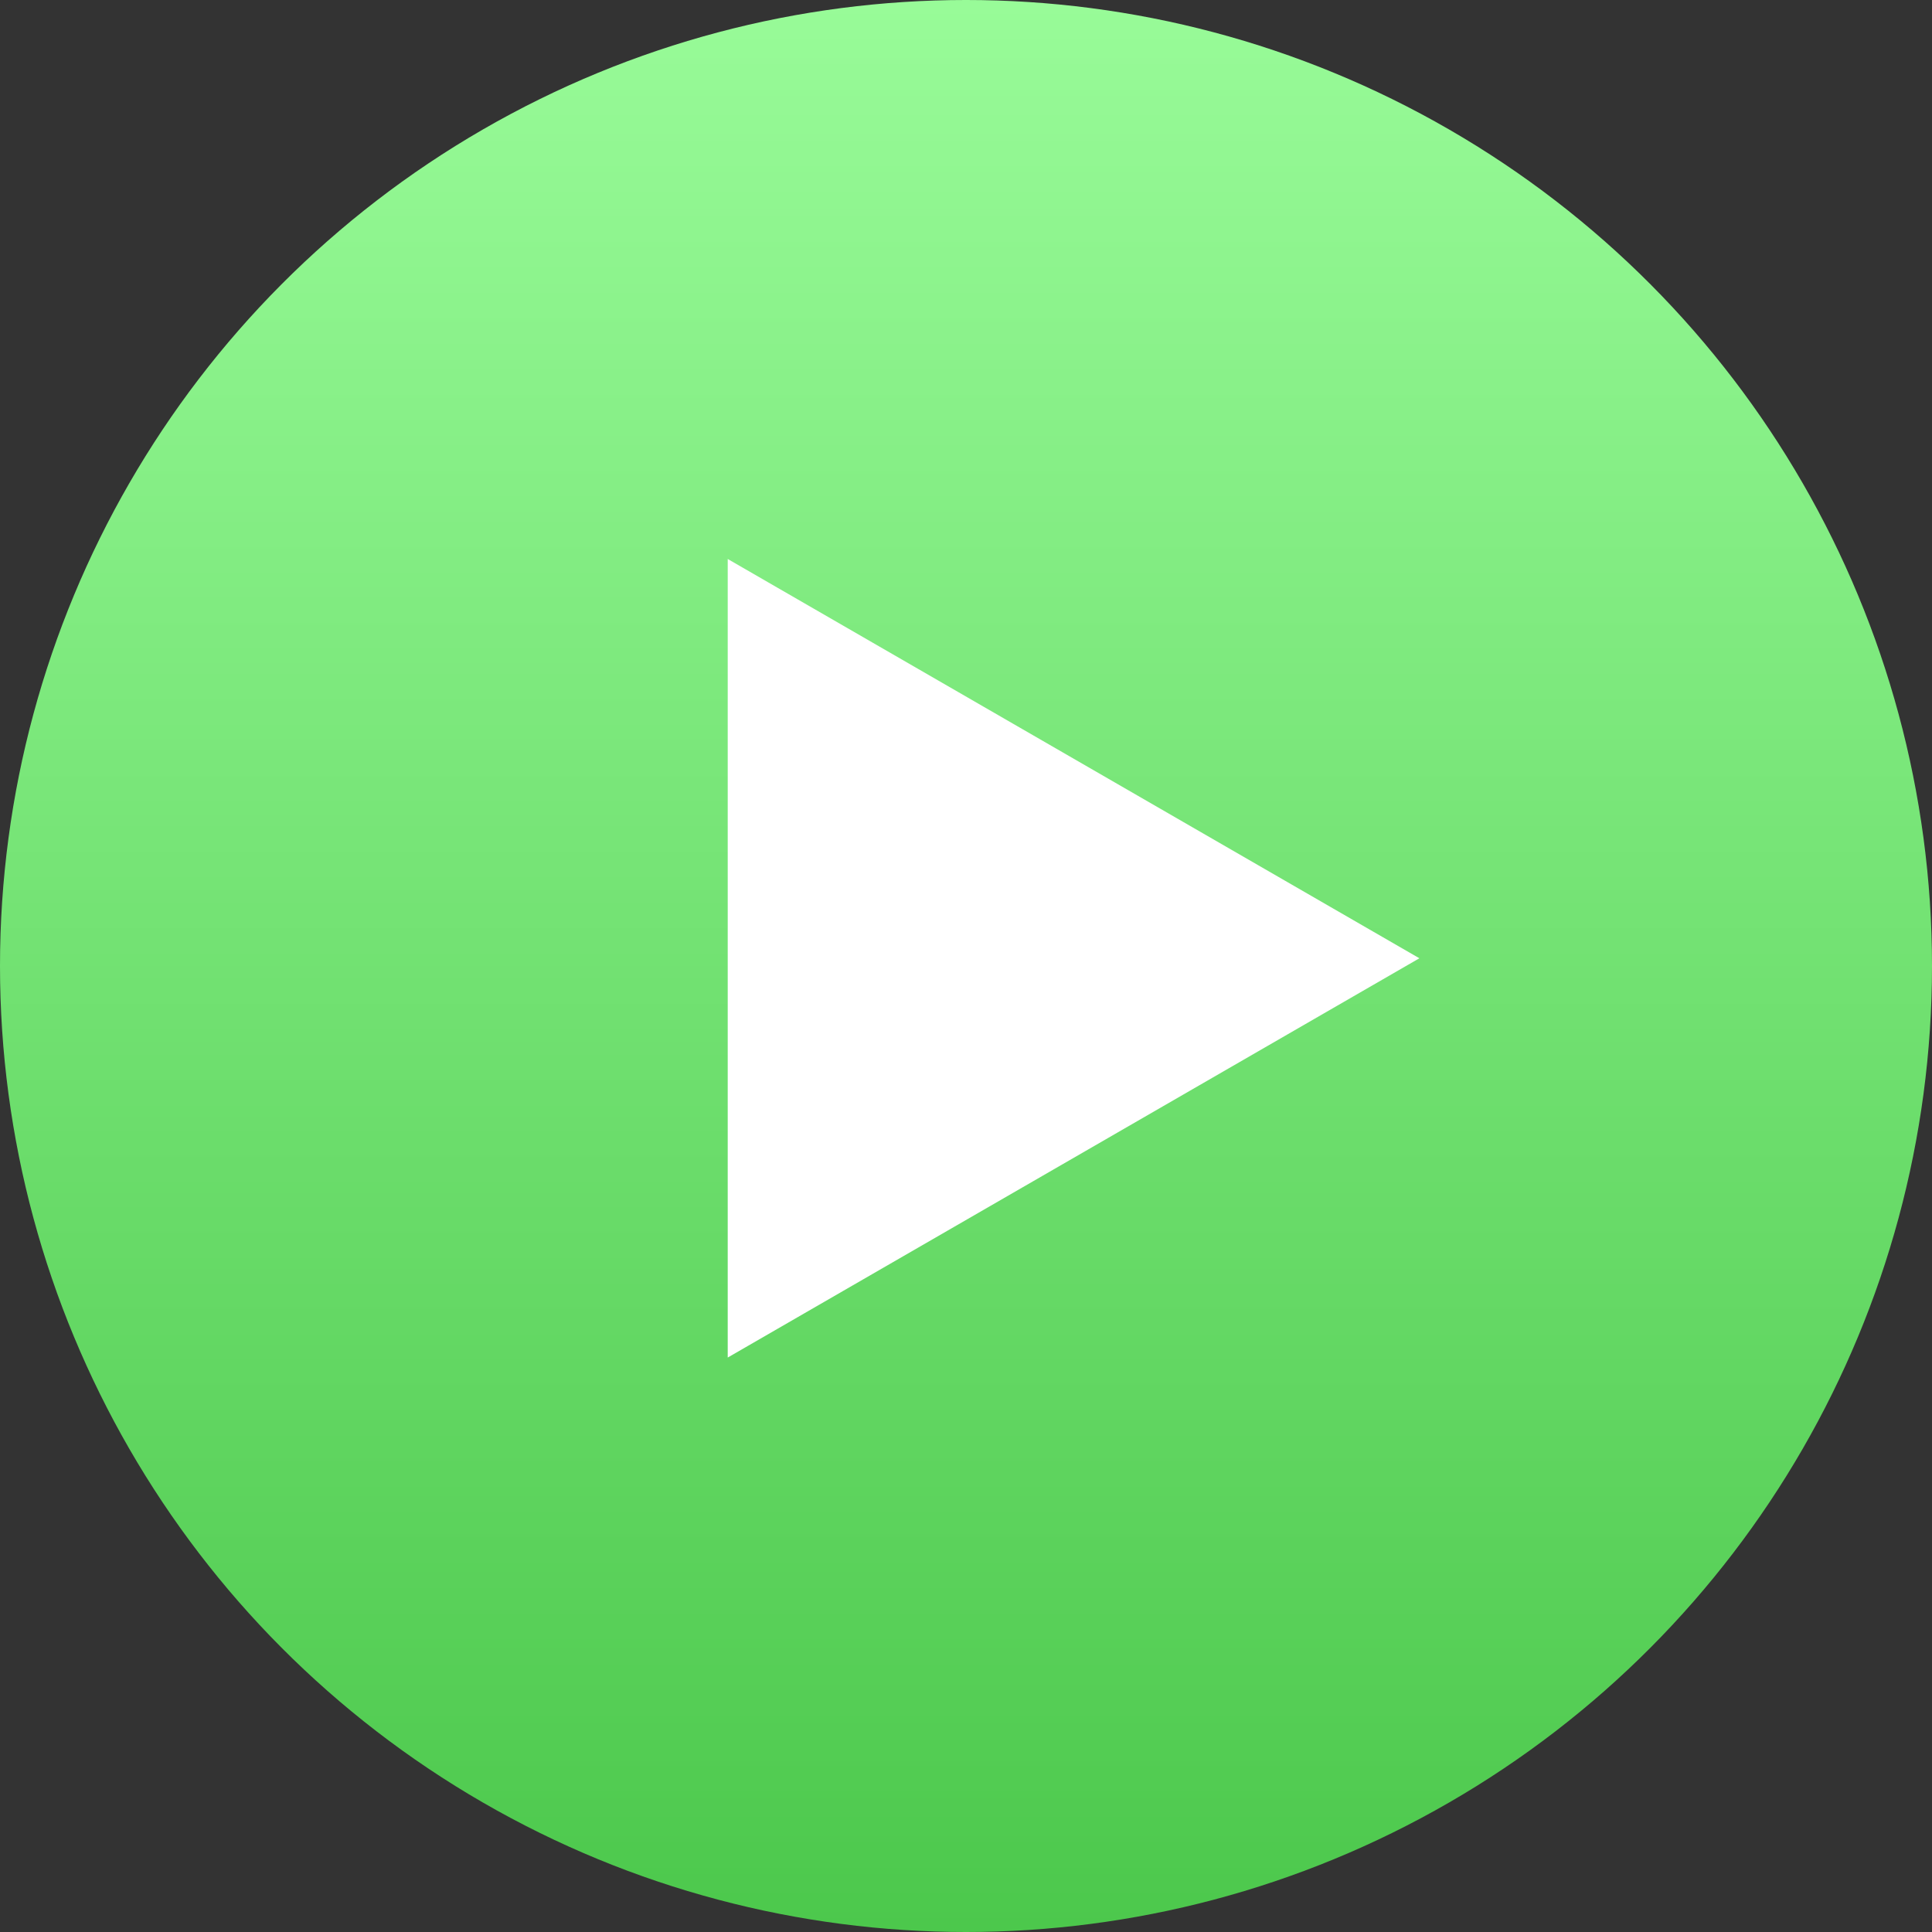
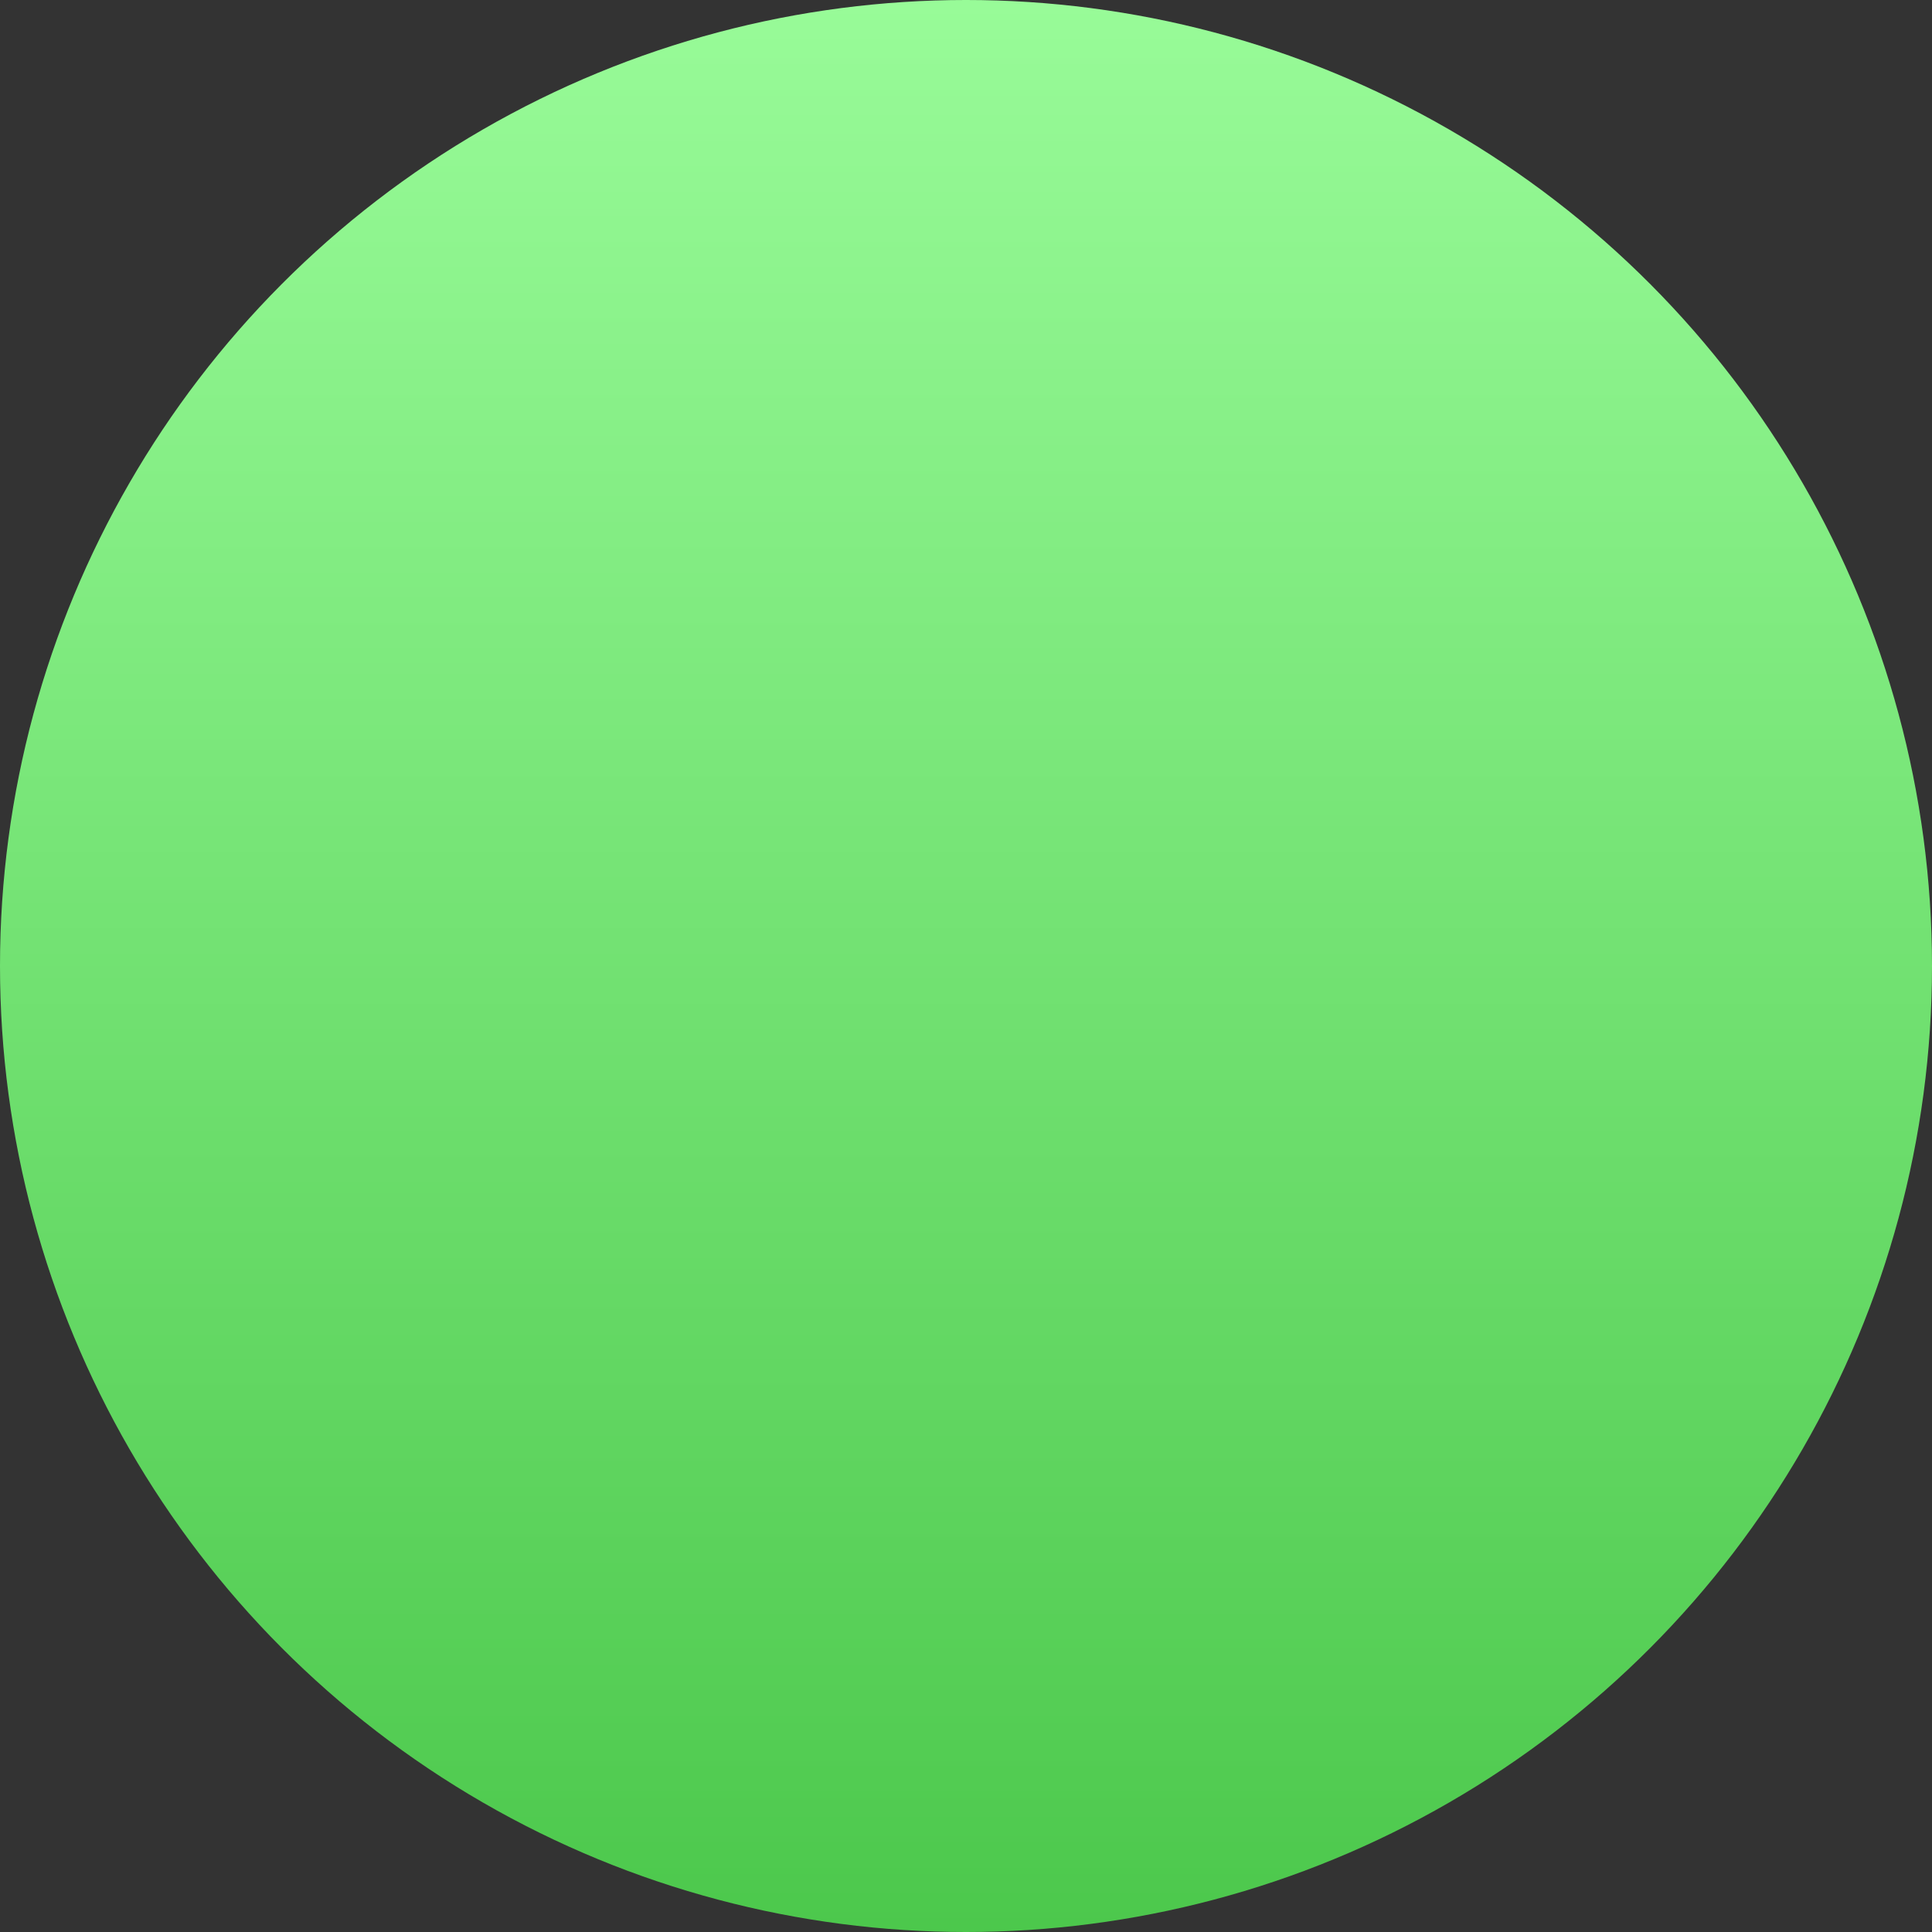
<svg xmlns="http://www.w3.org/2000/svg" width="21" height="21" fill="none">
  <rect width="100%" height="100%" fill="#333333" stroke="none" />
  <circle cx="10.5" cy="10.5" r="10.5" fill="url(#a)" />
-   <path d="m7.91 6.076 7.518 4.34-7.518 4.34v-8.68Z" fill="#fff" />
  <defs>
    <linearGradient id="a" x1="10.5" y1="0" x2="10.5" y2="21" gradientUnits="userSpaceOnUse">
      <stop stop-color="#98FB98" />
      <stop offset="1" stop-color="#4CC84C" />
    </linearGradient>
  </defs>
</svg>